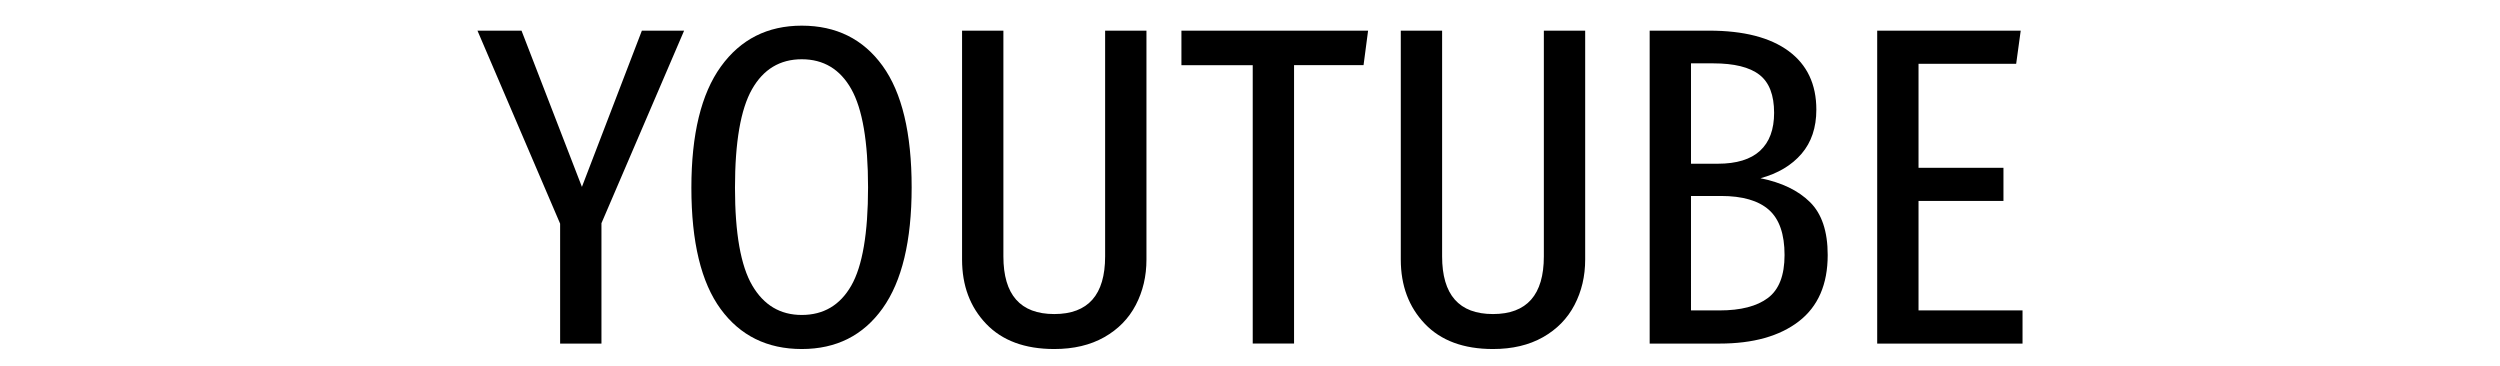
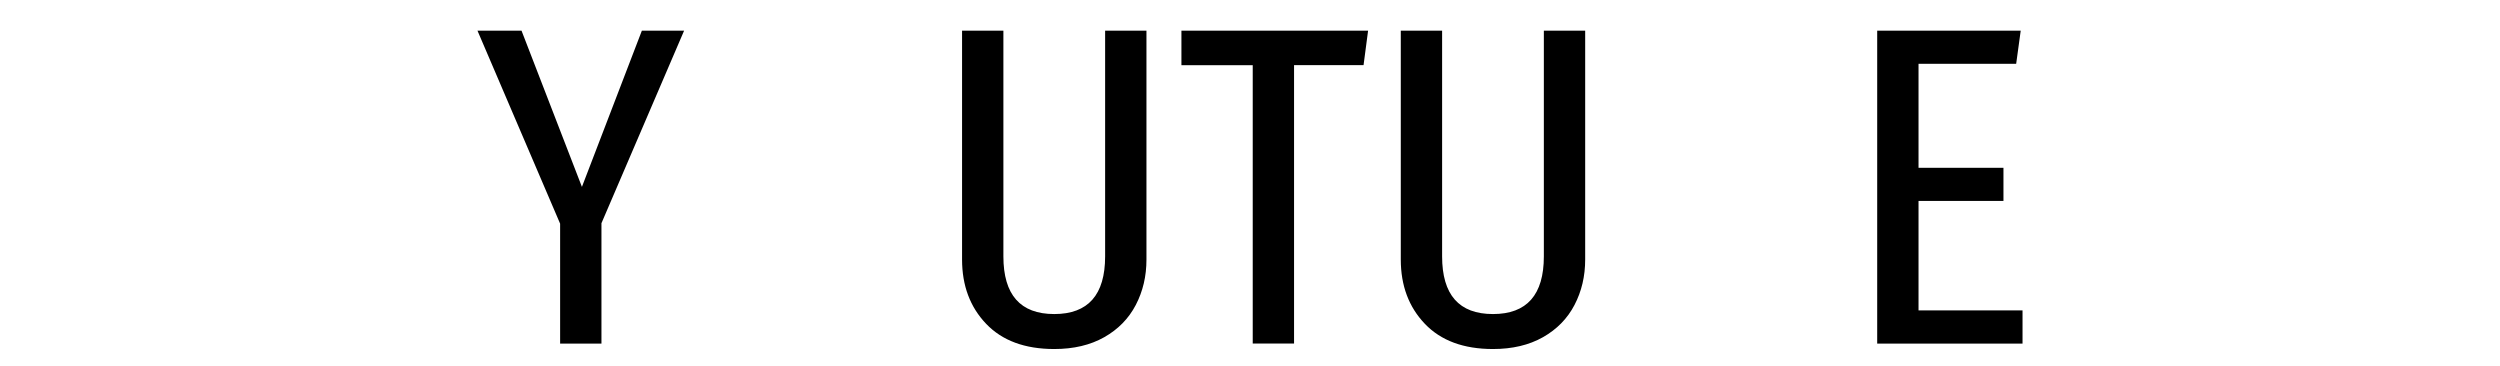
<svg xmlns="http://www.w3.org/2000/svg" id="Layer_1" x="0px" y="0px" width="600px" height="87.755px" viewBox="0 0 600 87.755" xml:space="preserve">
  <g>
    <path d="M164.187,7.356l-19.838,46.216v28.885h-9.919V53.682L114.592,7.356h10.573l14.497,37.496L154.05,7.356H164.187z" />
-     <path d="M211.821,15.804c4.649,6.431,6.976,16.15,6.976,29.157c0,12.862-2.327,22.546-6.976,29.049 c-4.651,6.504-11.118,9.755-19.402,9.755c-8.284,0-14.77-3.197-19.457-9.592c-4.687-6.394-7.031-16.094-7.031-29.103 c0-12.862,2.361-22.563,7.085-29.103c4.723-6.54,11.189-9.81,19.402-9.81C200.703,6.158,207.169,9.373,211.821,15.804z M180.483,21.417c-2.725,4.796-4.087,12.682-4.087,23.653c0,10.9,1.379,18.712,4.142,23.435c2.761,4.725,6.72,7.085,11.881,7.085 c5.232,0,9.192-2.343,11.881-7.03c2.688-4.687,4.033-12.552,4.033-23.599c0-10.972-1.346-18.838-4.033-23.599 c-2.689-4.758-6.649-7.139-11.881-7.139S183.208,16.622,180.483,21.417z" />
    <path d="M275.15,62.292c0,3.997-0.855,7.63-2.562,10.9c-1.708,3.27-4.234,5.851-7.576,7.739c-3.343,1.889-7.34,2.834-11.99,2.834 c-7.049,0-12.499-2.017-16.35-6.05c-3.853-4.033-5.777-9.173-5.777-15.423V7.356h9.919v54.173c0,9.229,4.069,13.843,12.208,13.843 c8.138,0,12.208-4.614,12.208-13.843V7.356h9.919V62.292z" />
    <path d="M328.342,7.356l-1.09,8.284h-16.678v66.817h-9.919V15.641h-17.113V7.356H328.342z" />
    <path d="M380.443,62.292c0,3.997-0.855,7.63-2.563,10.9c-1.708,3.27-4.234,5.851-7.575,7.739c-3.343,1.889-7.341,2.834-11.99,2.834 c-7.049,0-12.499-2.017-16.35-6.05c-3.853-4.033-5.777-9.173-5.777-15.423V7.356h9.919v54.173c0,9.229,4.068,13.843,12.208,13.843 c8.138,0,12.208-4.614,12.208-13.843V7.356h9.92V62.292z" />
-     <path d="M434.396,48.504c2.834,2.798,4.252,7.031,4.252,12.699c0,7.049-2.309,12.354-6.922,15.914 c-4.615,3.561-10.955,5.341-19.021,5.341H395.92V7.356h14.279c8.283,0,14.641,1.635,19.074,4.905 c4.432,3.27,6.649,7.957,6.649,14.061c0,4.288-1.183,7.812-3.542,10.573c-2.363,2.763-5.651,4.725-9.865,5.886 C427.602,43.8,431.563,45.708,434.396,48.504z M405.839,15.205v24.089h6.431c4.505,0,7.884-1.036,10.137-3.106 c2.252-2.071,3.379-5.104,3.379-9.102c0-4.287-1.182-7.339-3.542-9.156c-2.362-1.816-6.05-2.725-11.063-2.725H405.839z M424.314,71.503c2.651-1.998,3.979-5.431,3.979-10.3c0-5.014-1.254-8.628-3.761-10.846c-2.507-2.216-6.341-3.324-11.499-3.324 h-7.194V74.5h6.866C417.791,74.5,421.66,73.502,424.314,71.503z" />
    <path d="M484.972,7.356l-1.09,7.957h-23.435v24.961h20.383v7.957h-20.383V74.5h24.961v7.957h-34.881V7.356H484.972z" />
  </g>
</svg>